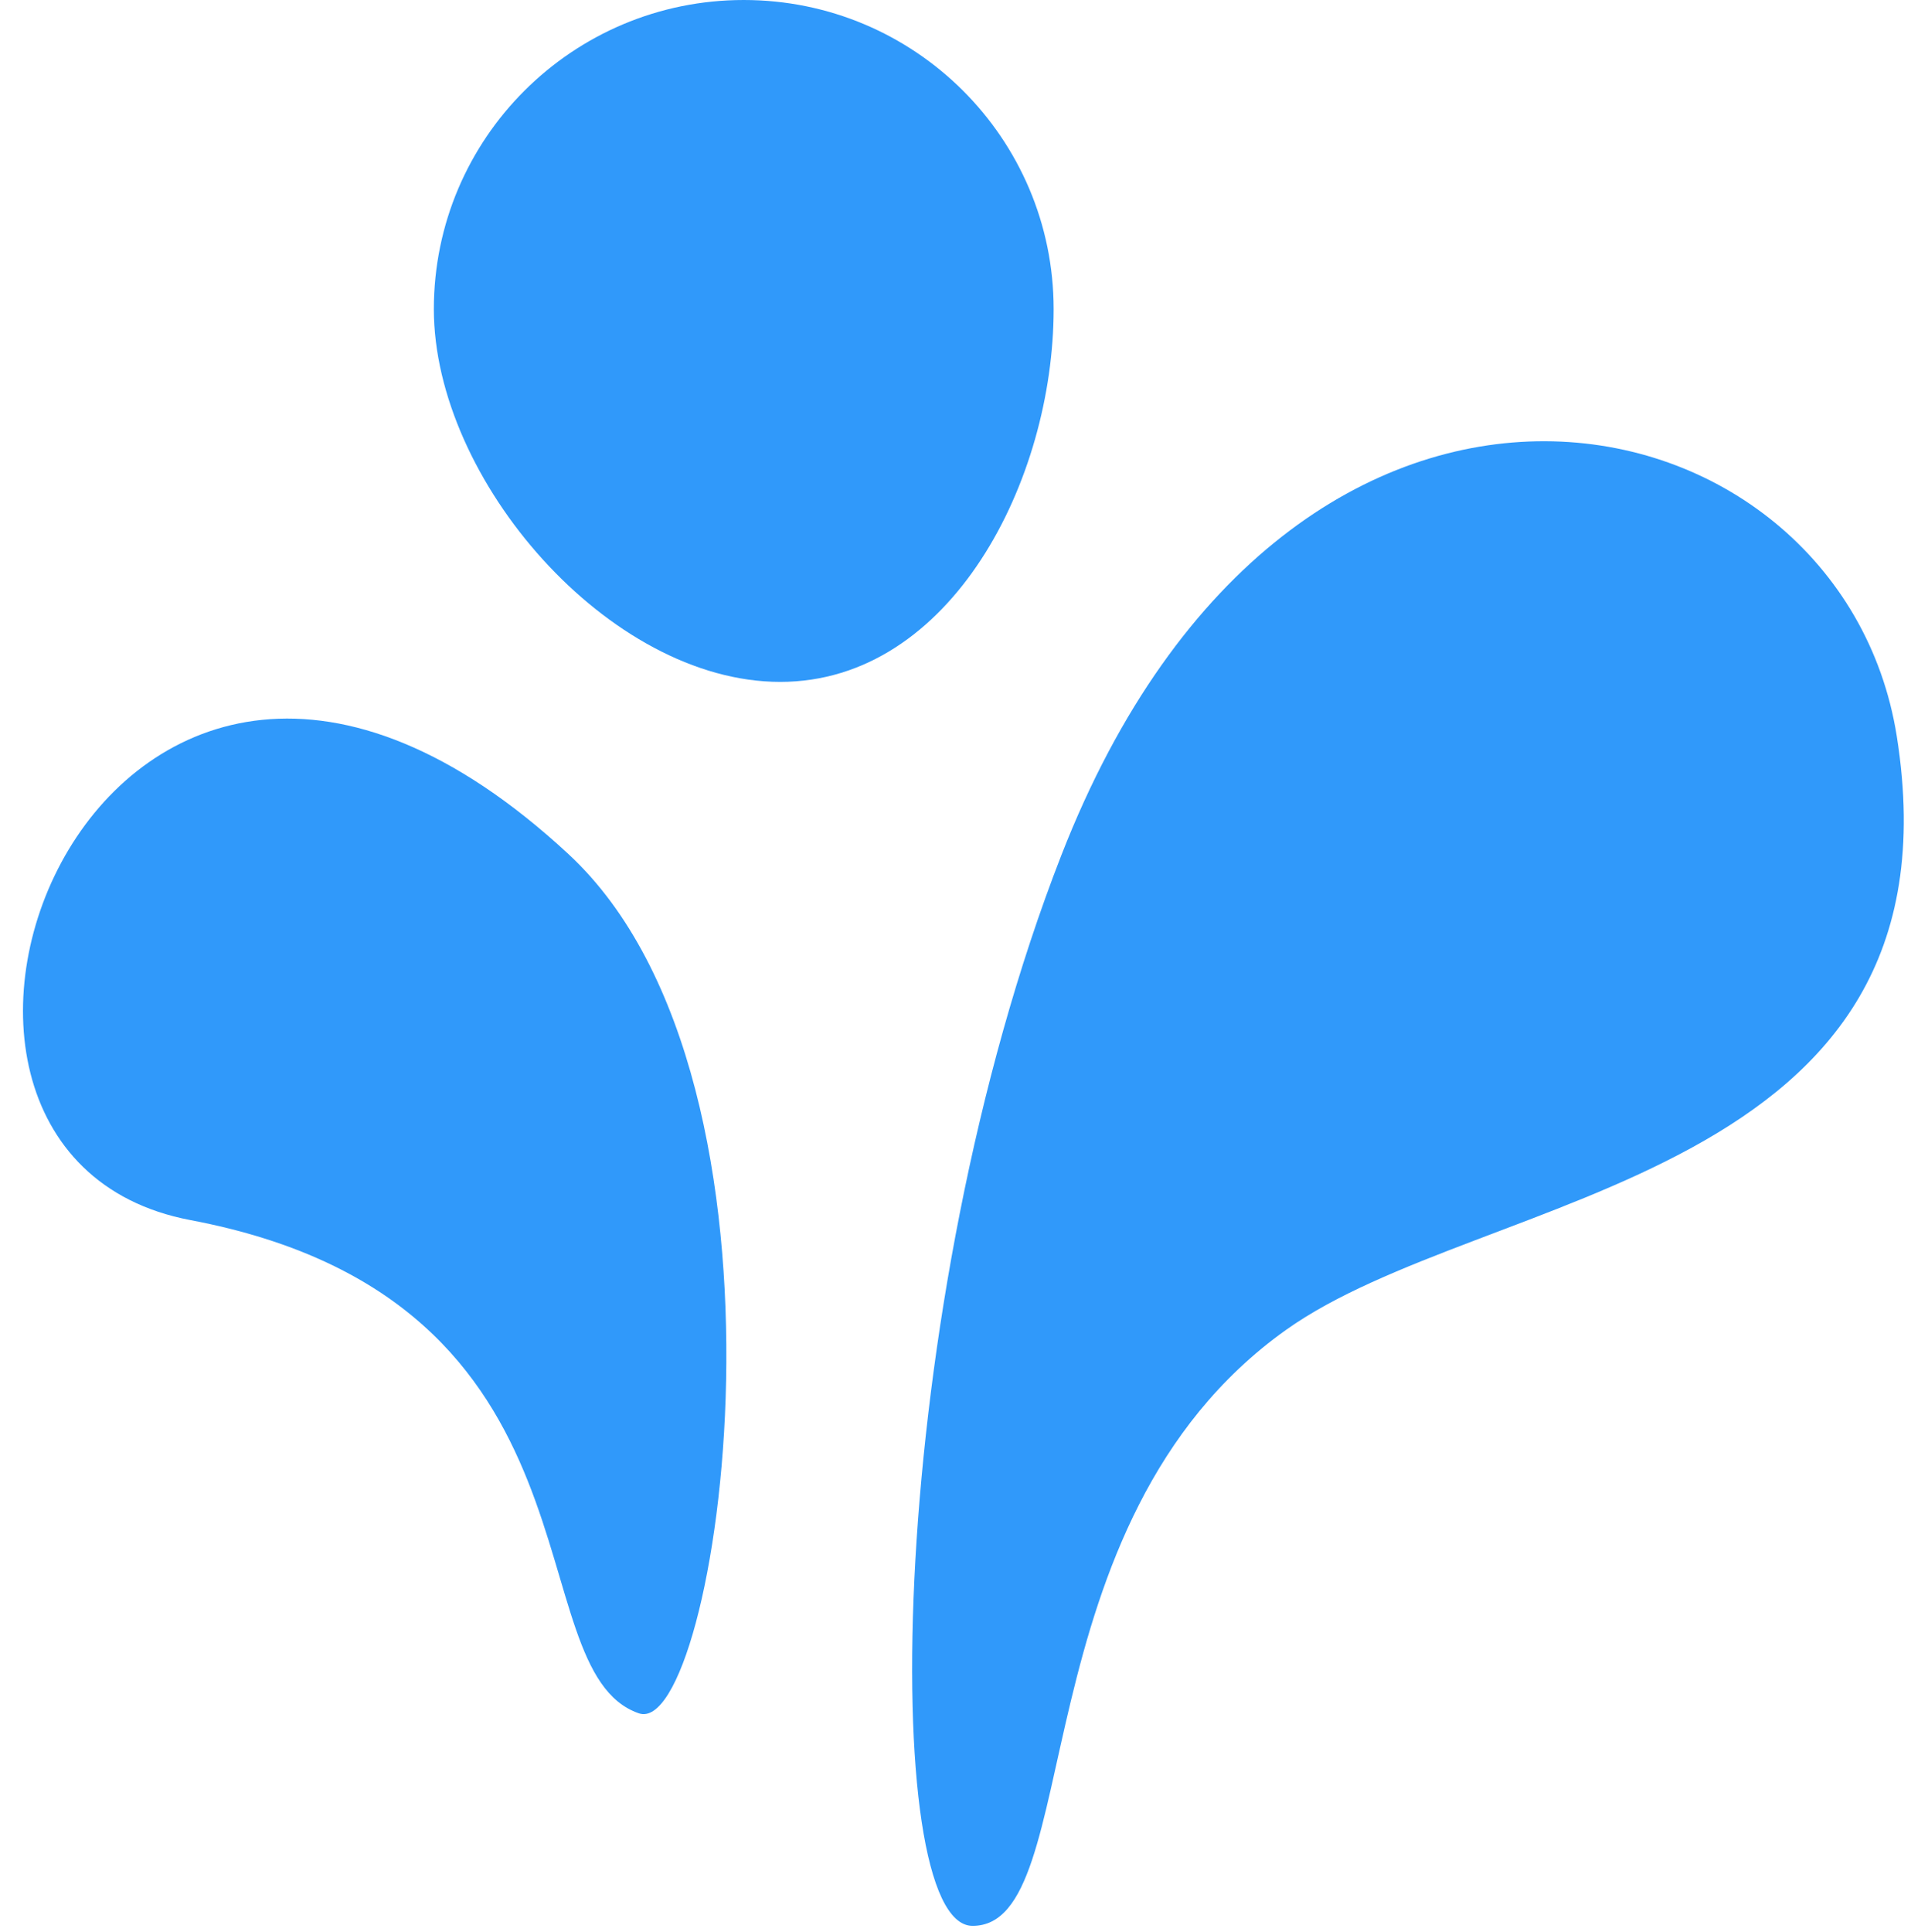
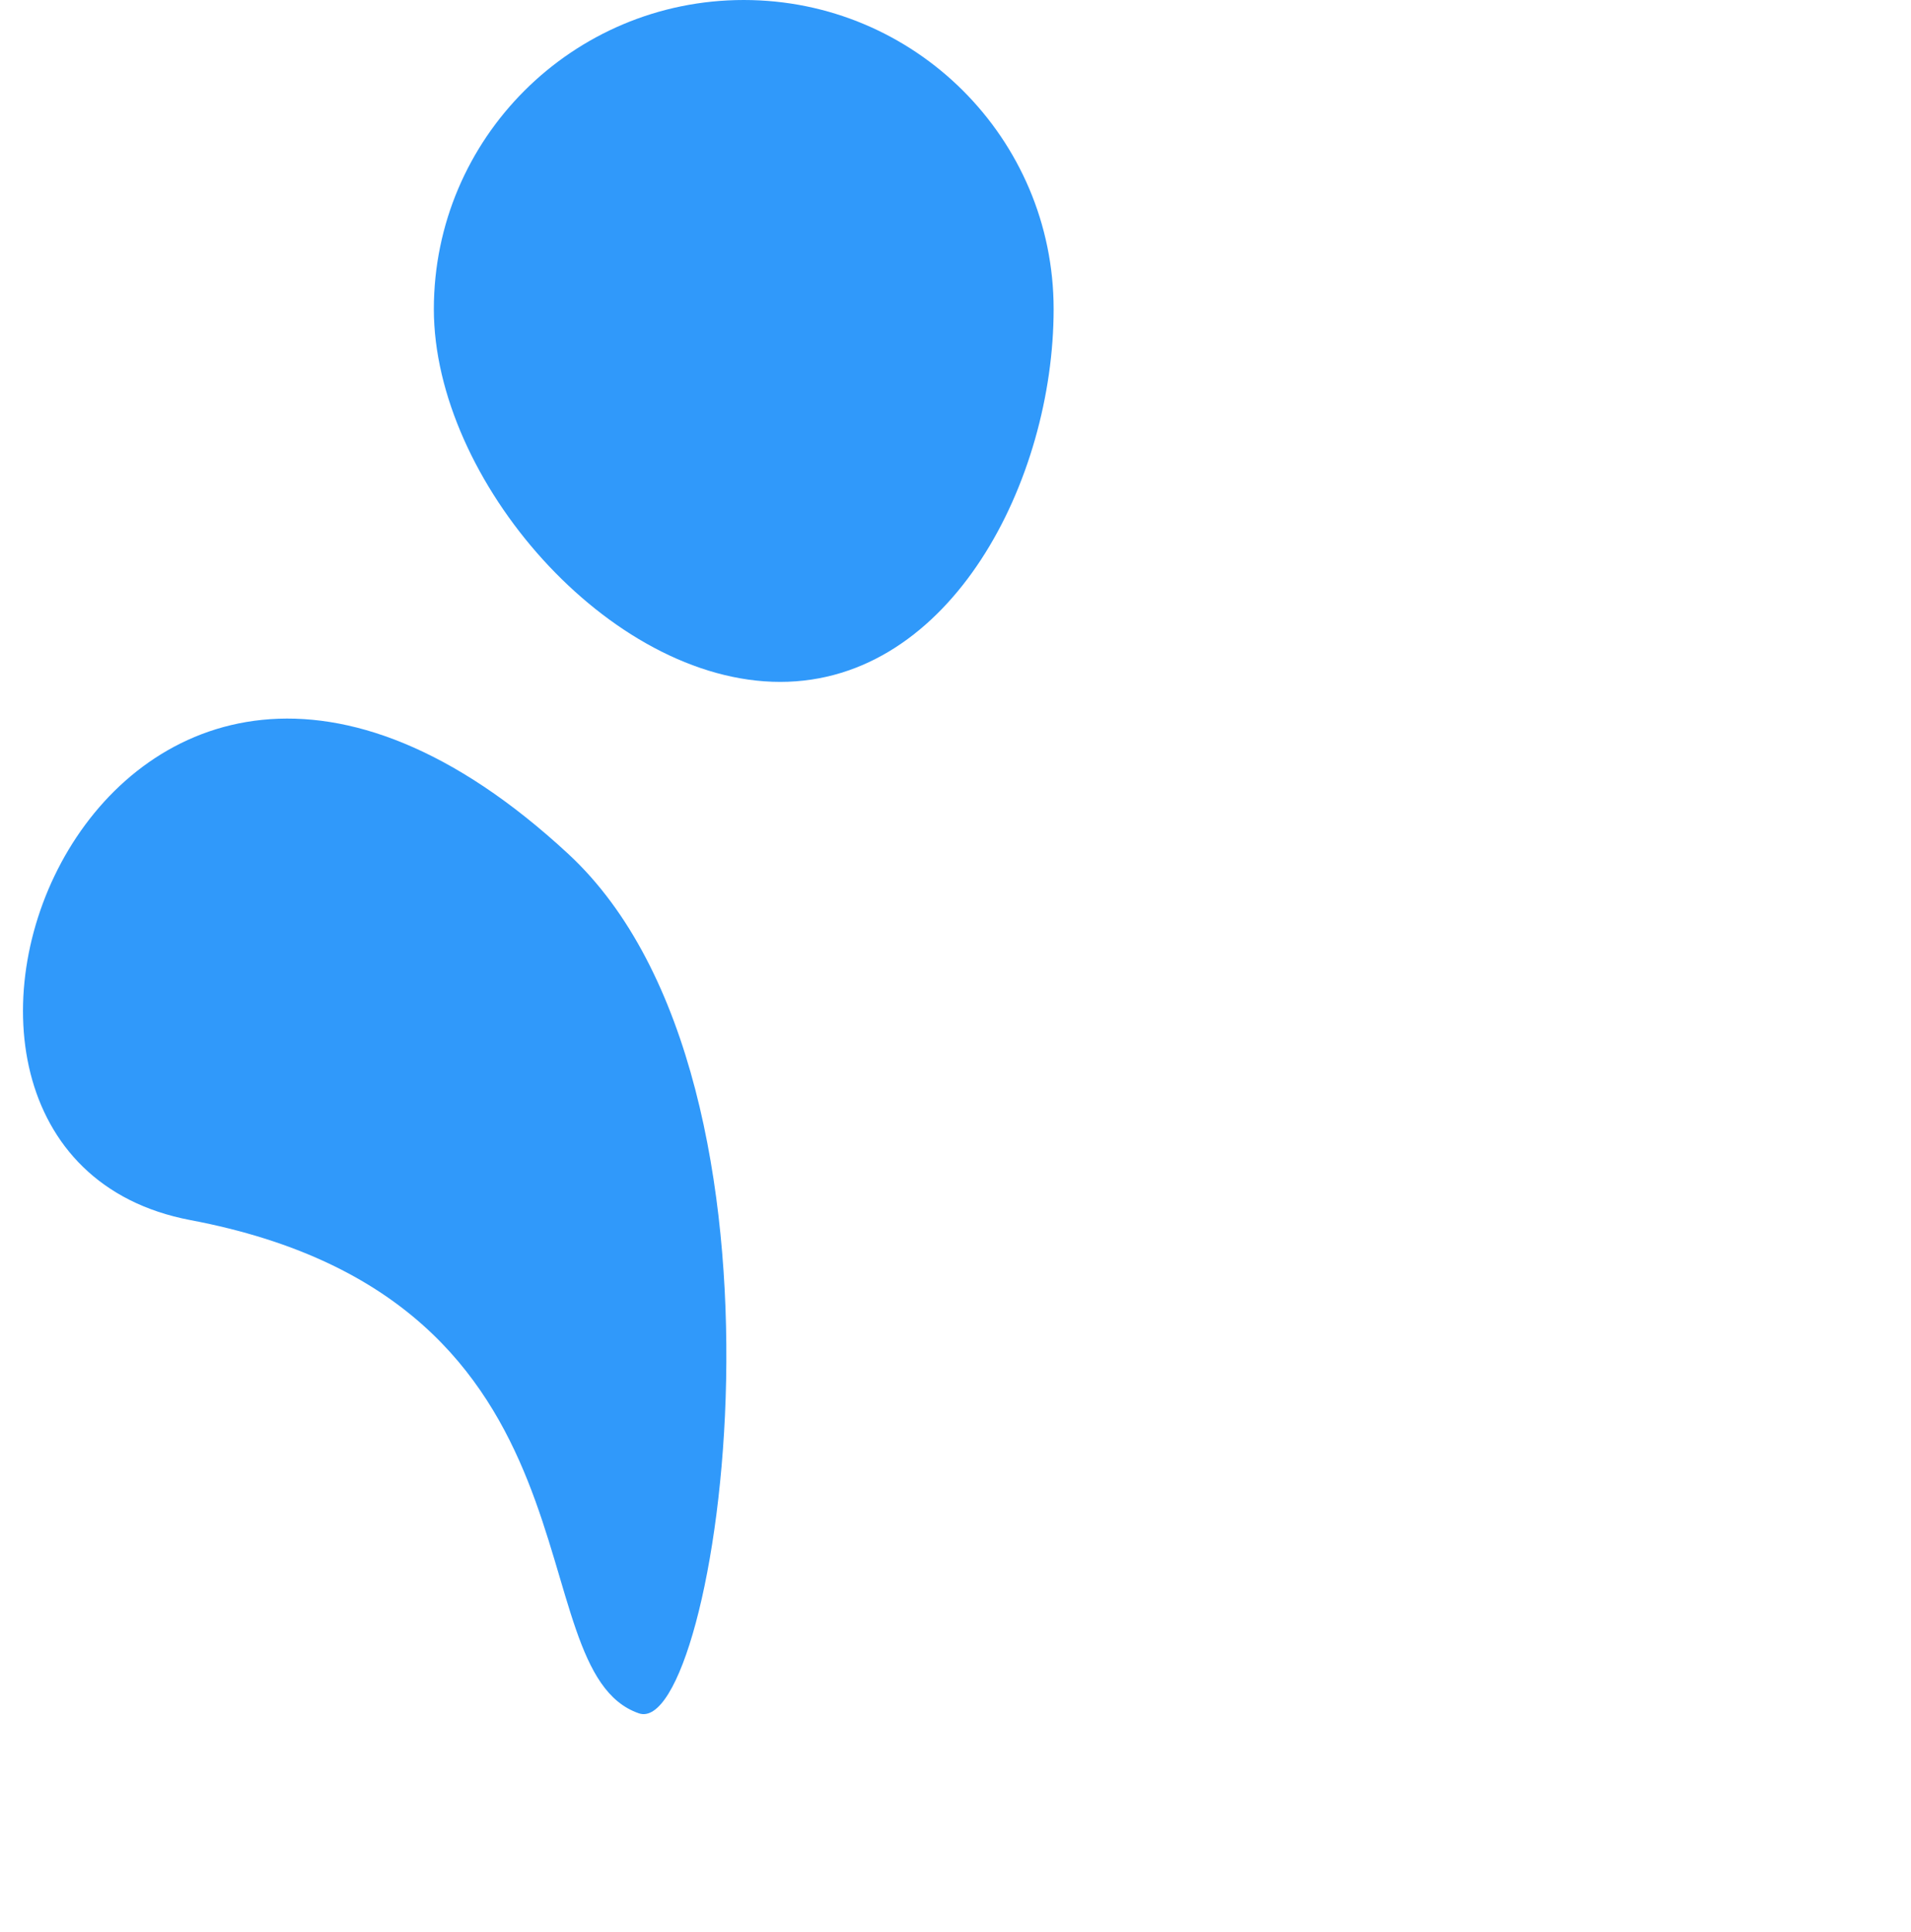
<svg xmlns="http://www.w3.org/2000/svg" width="185" height="187" fill="none" preserveAspectRatio="xMidYMid meet" viewBox="0 0 185 187">
  <g>
-     <path d="M124.482 128.731C98.309 147.394 105.295 186.478 94.132 186.403C84.996 186.343 85.689 126.48 102.755 82.756C125.172 25.324 178.217 37.227 183.622 71.25C190.485 114.447 143.668 115.05 124.482 128.731Z" fill="#3099FA" />
    <path d="M55.041 82.677C79.062 104.956 69.428 168.453 61.845 165.832C49.711 161.637 59.758 125.915 18.441 118.095C-16.85 111.415 10.067 40.964 55.041 82.677Z" fill="#3099FA" />
    <path d="M102 29.92C102 46.444 92.098 66 75.529 66C58.961 66 42 46.444 42 29.92C42 13.396 55.431 0 72 0C88.569 0 102 13.396 102 29.92Z" fill="#3099FA" />
  </g>
</svg>